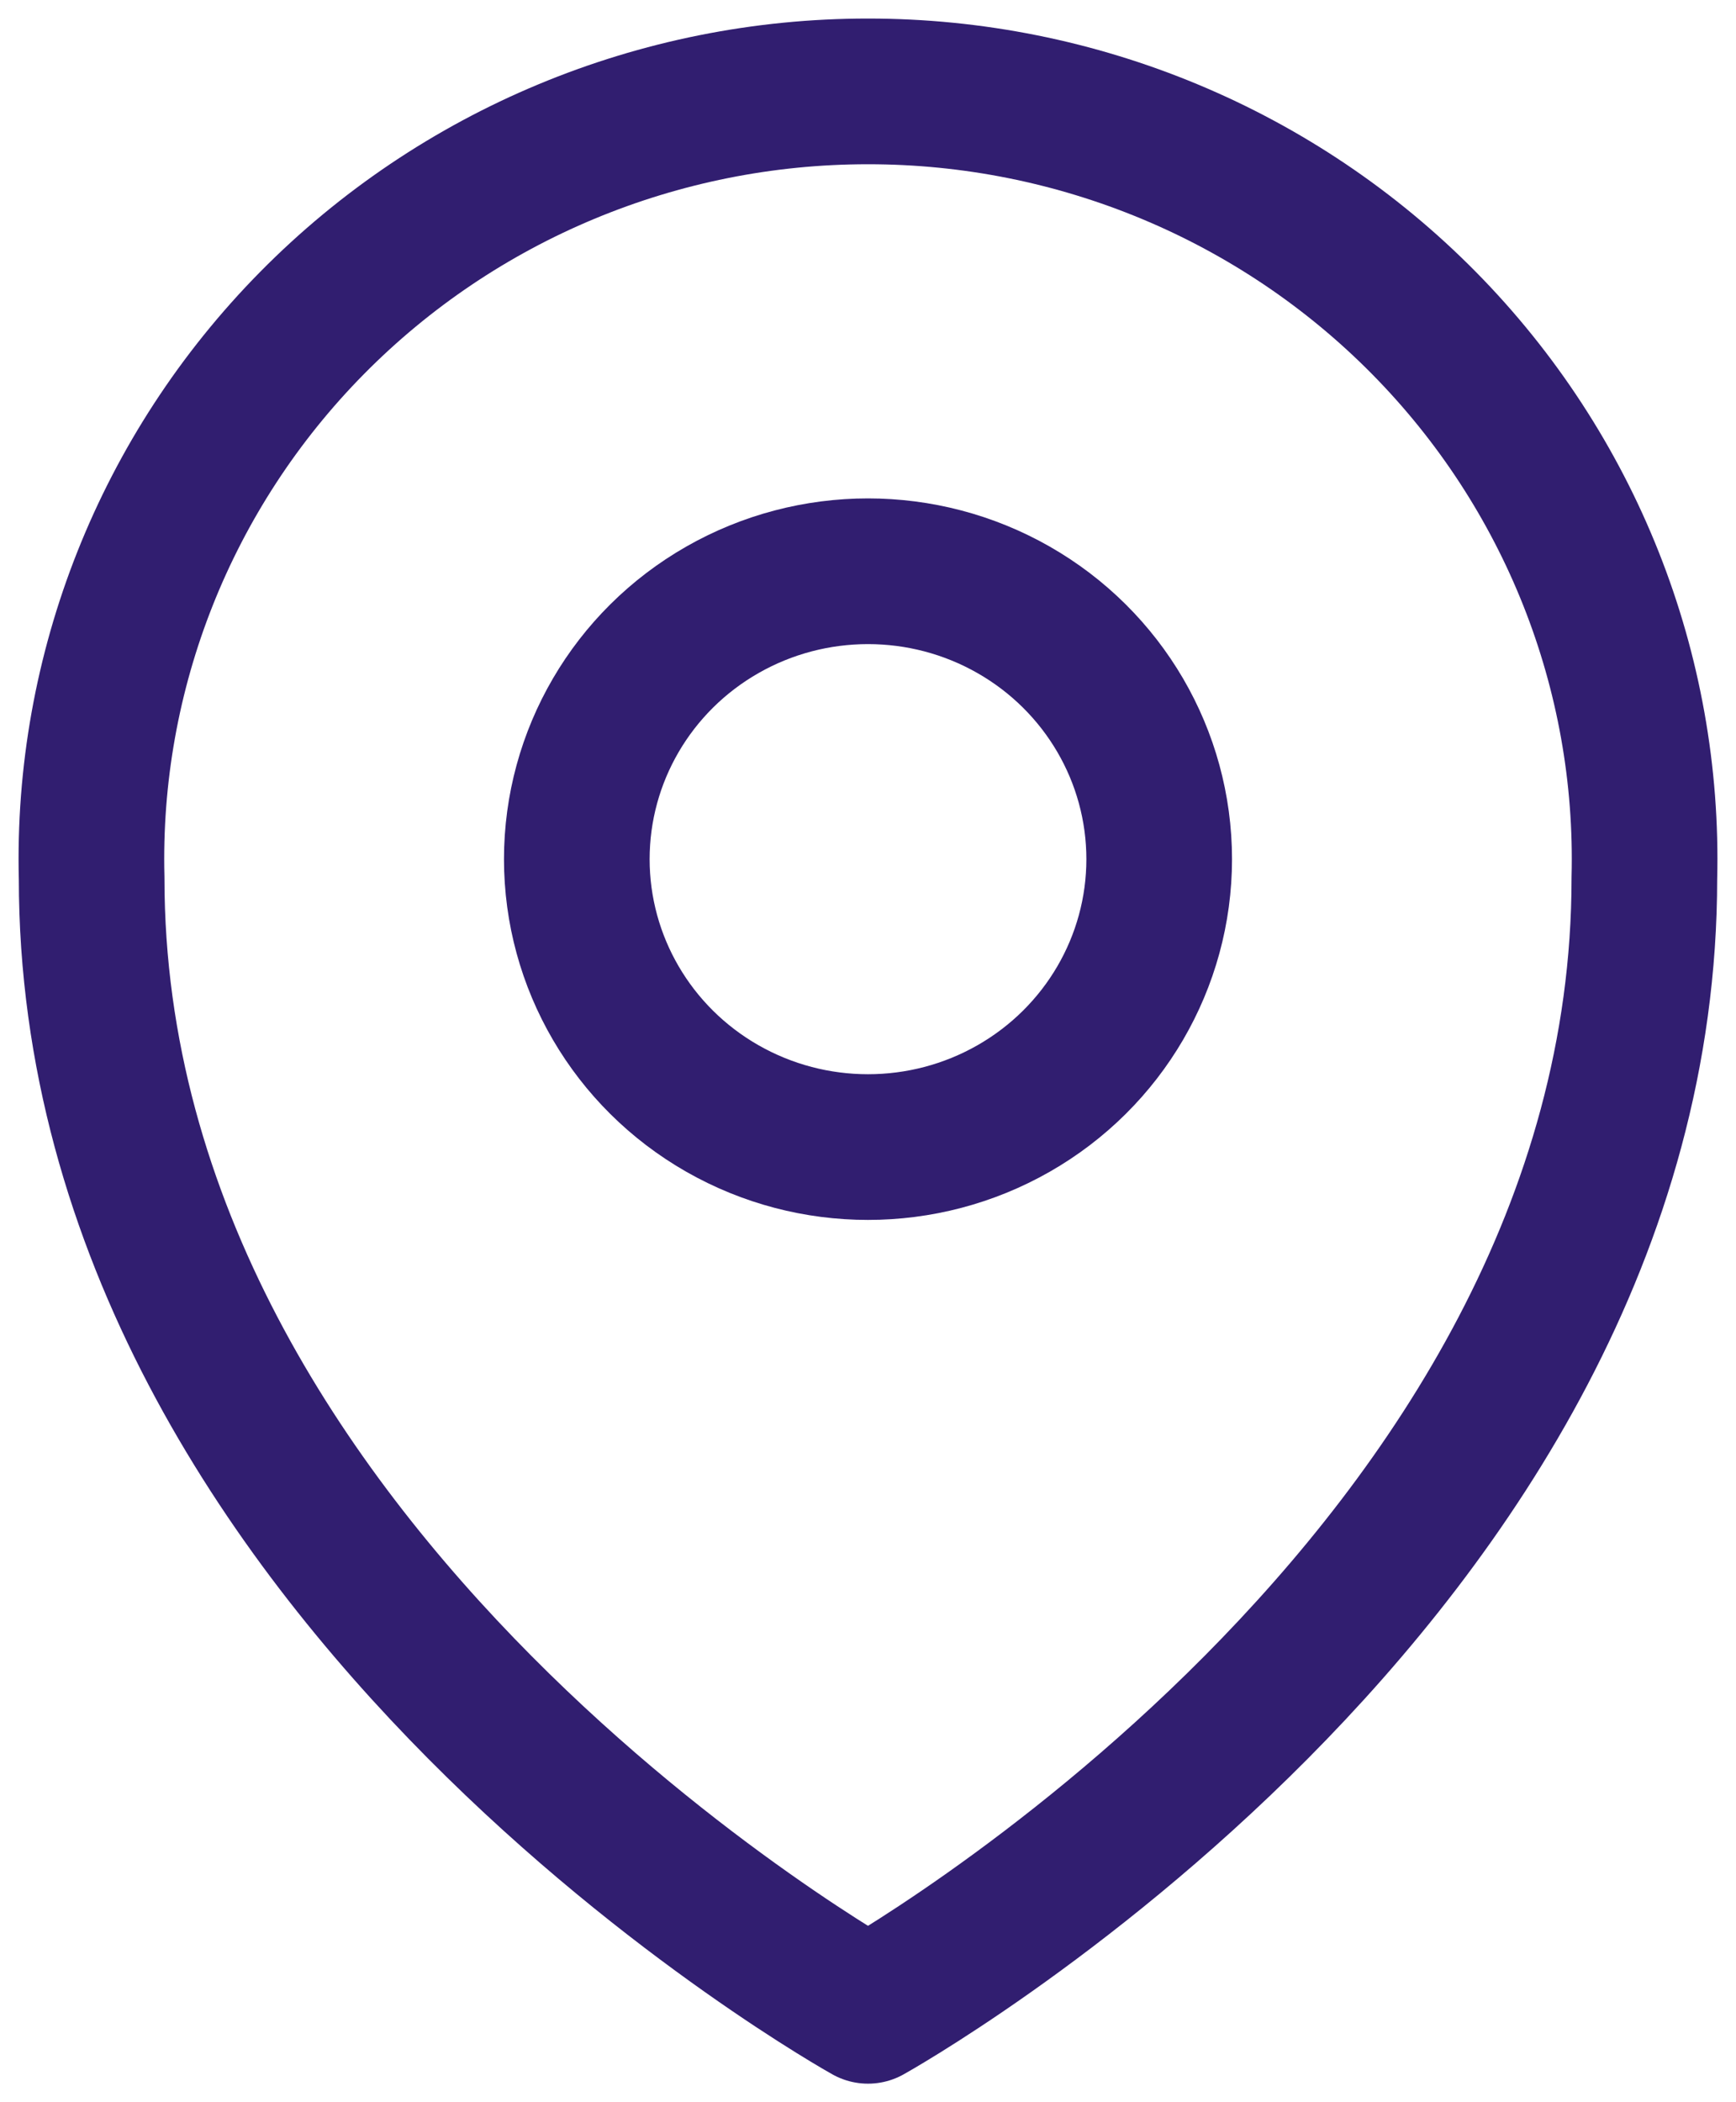
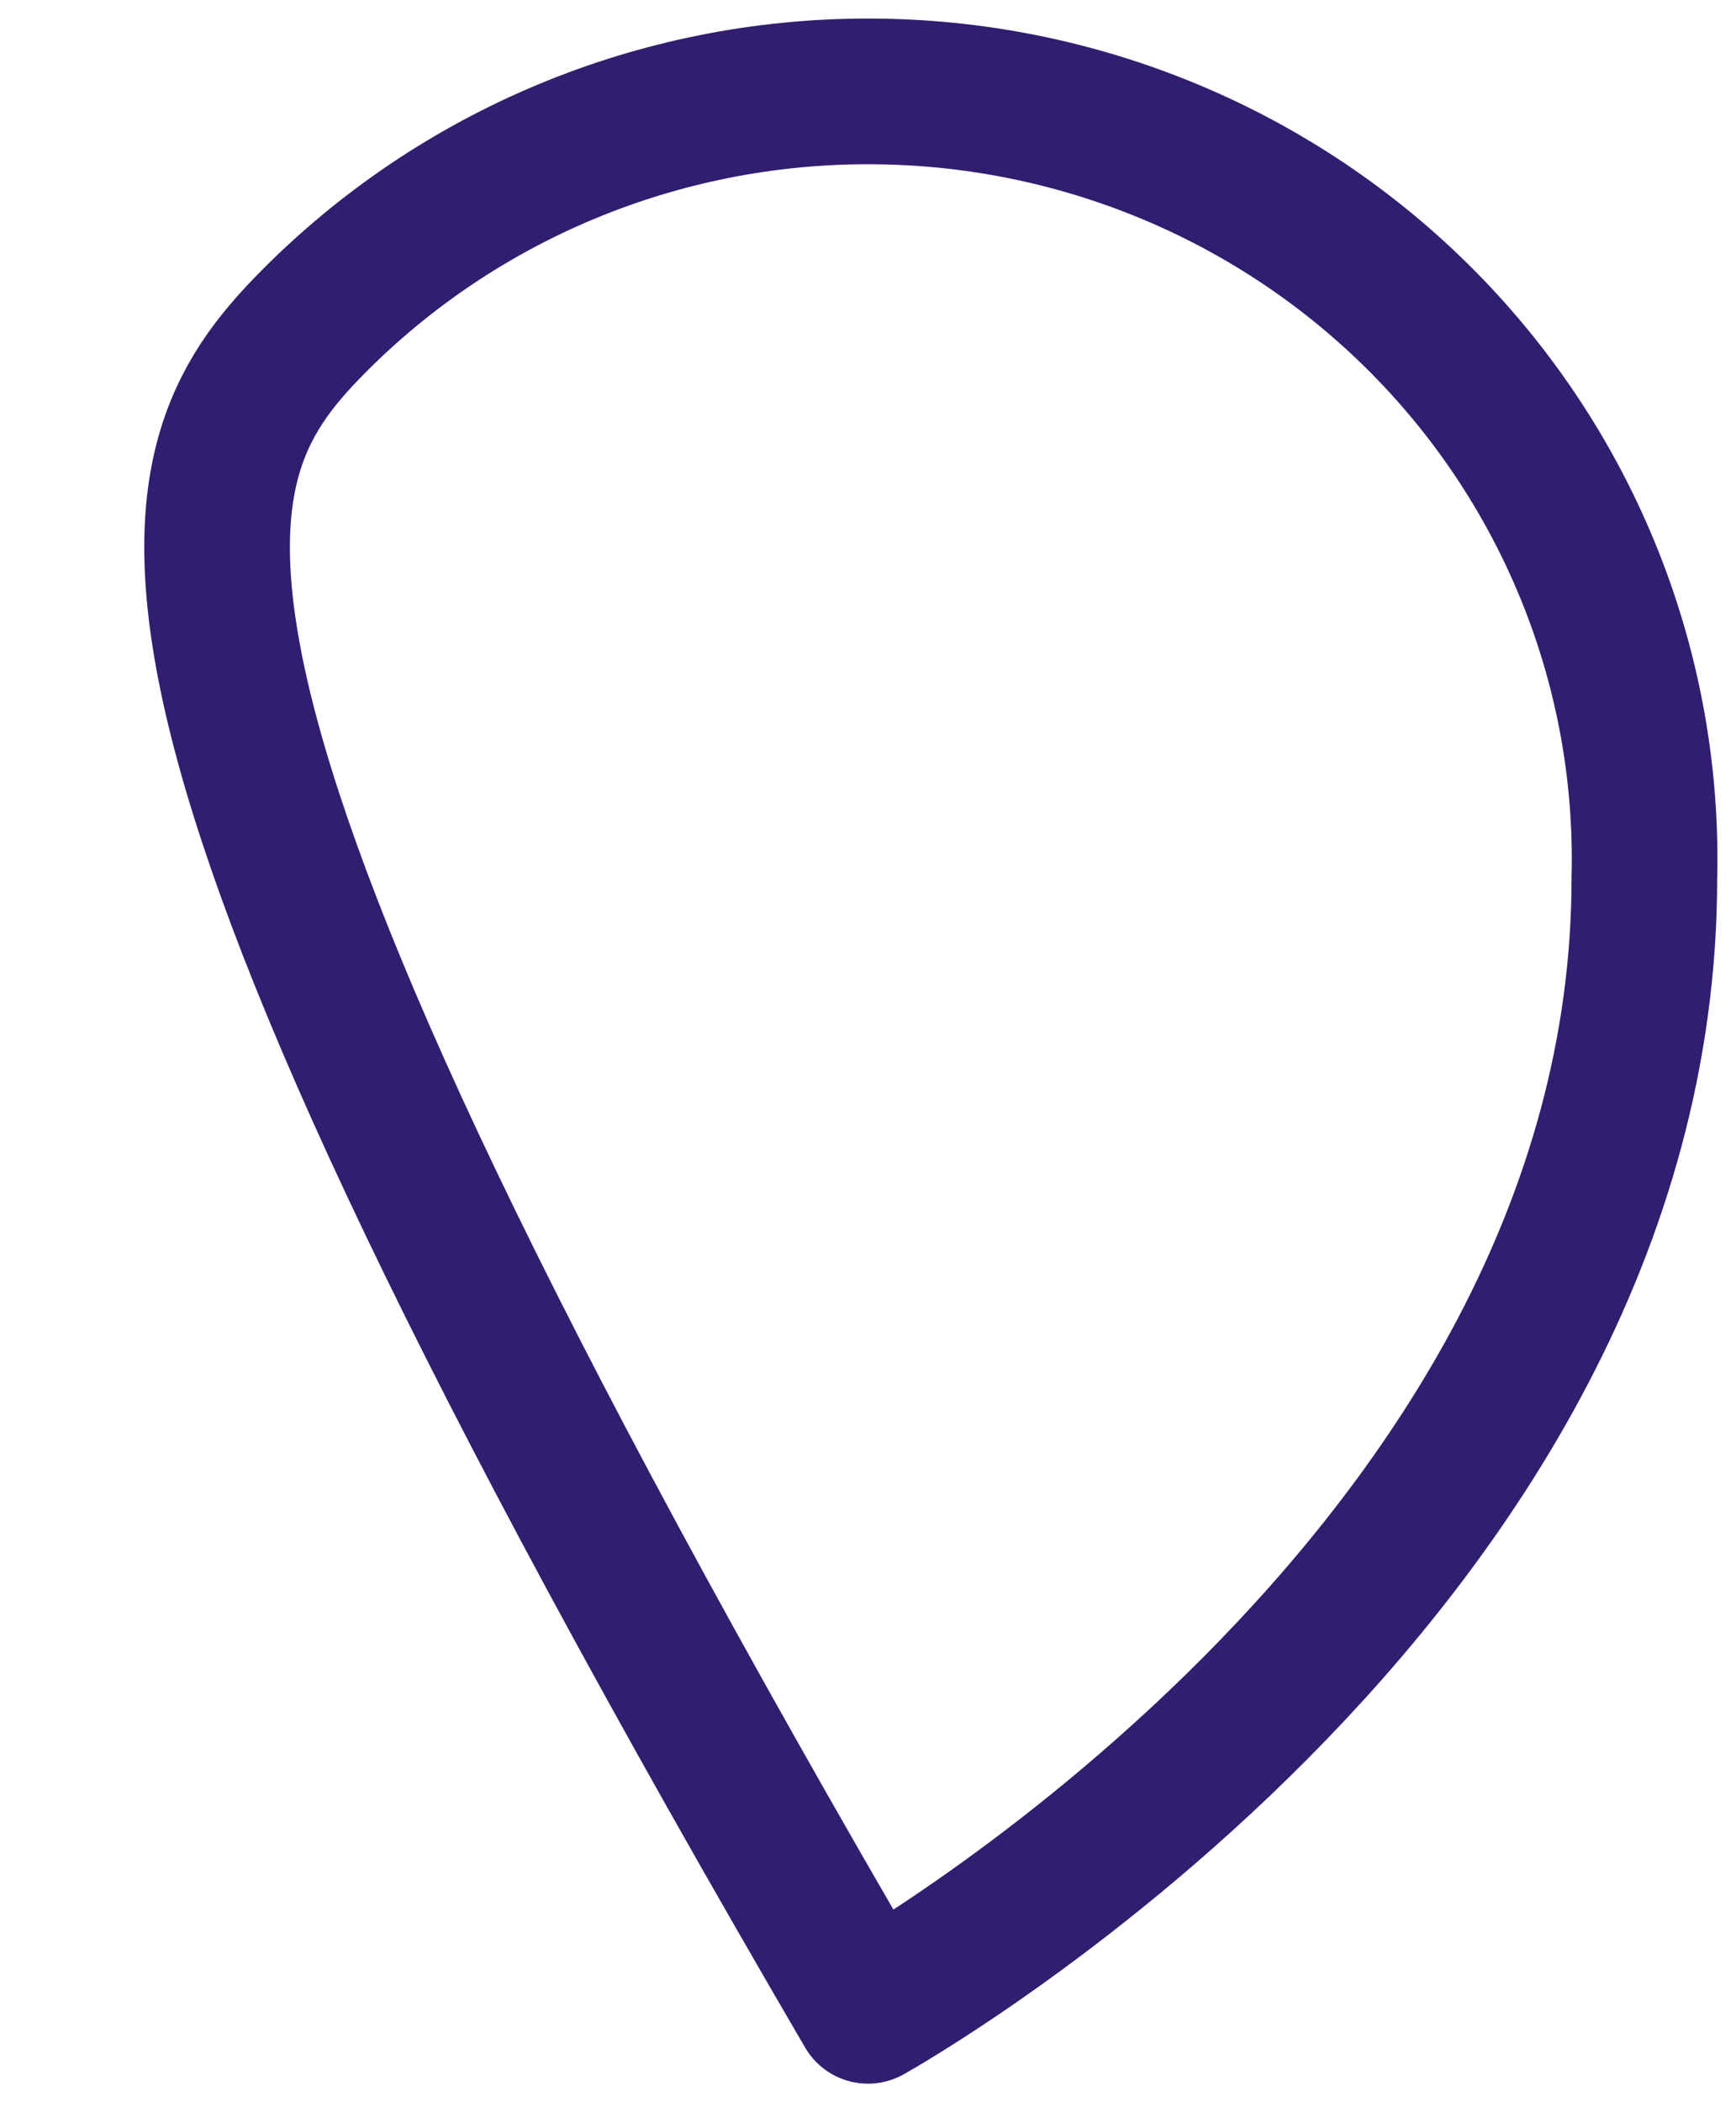
<svg xmlns="http://www.w3.org/2000/svg" width="19" height="23" viewBox="0 0 19 23" fill="none">
-   <path fill-rule="evenodd" clip-rule="evenodd" d="M9.5 22C9.5 22 1.003 17.275 1.003 9.61C0.945 7.346 1.815 5.155 3.415 3.534C5.015 1.913 7.209 0.999 9.5 1C11.791 0.999 13.985 1.913 15.585 3.534C17.185 5.155 18.055 7.346 17.997 9.61C17.997 17.275 9.5 22 9.5 22Z" stroke="#311E70" stroke-width="1.594" stroke-linecap="round" stroke-linejoin="round" />
-   <ellipse cx="9.5" cy="9.4" rx="3.187" ry="3.15" stroke="#311E70" stroke-width="1.594" stroke-linecap="round" stroke-linejoin="round" />
+   <path fill-rule="evenodd" clip-rule="evenodd" d="M9.5 22C0.945 7.346 1.815 5.155 3.415 3.534C5.015 1.913 7.209 0.999 9.5 1C11.791 0.999 13.985 1.913 15.585 3.534C17.185 5.155 18.055 7.346 17.997 9.61C17.997 17.275 9.5 22 9.5 22Z" stroke="#311E70" stroke-width="1.594" stroke-linecap="round" stroke-linejoin="round" />
</svg>